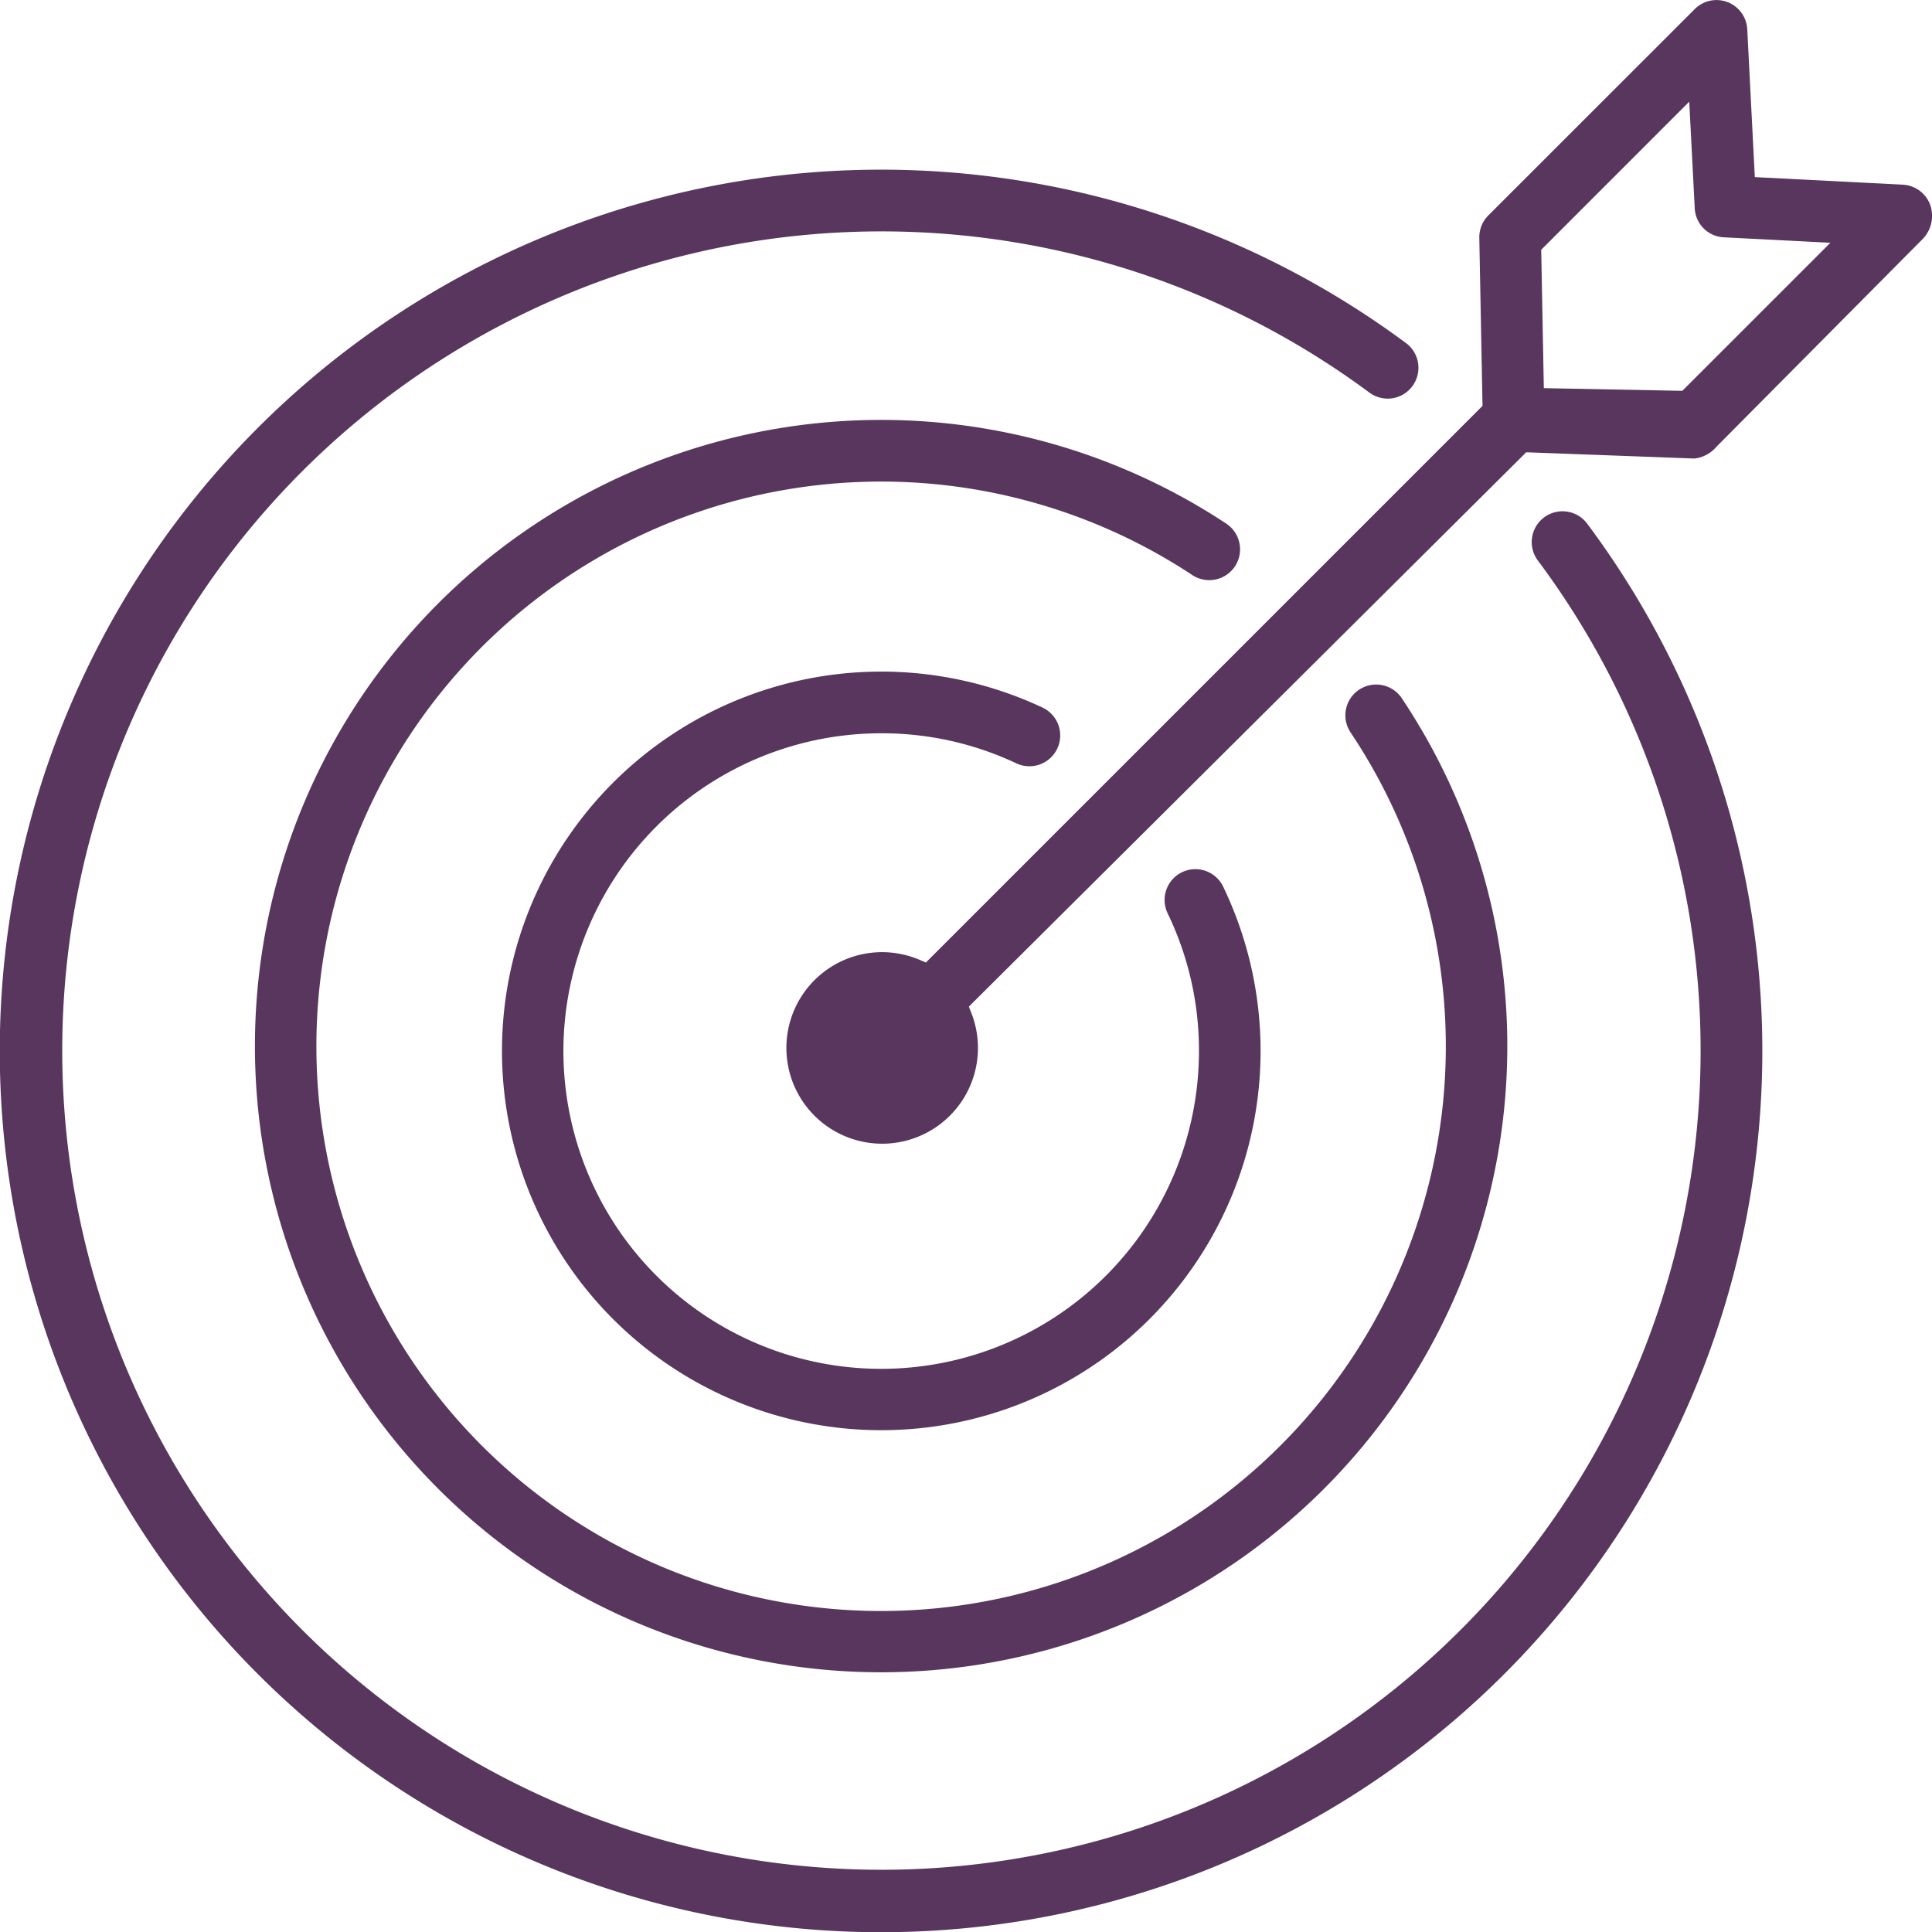
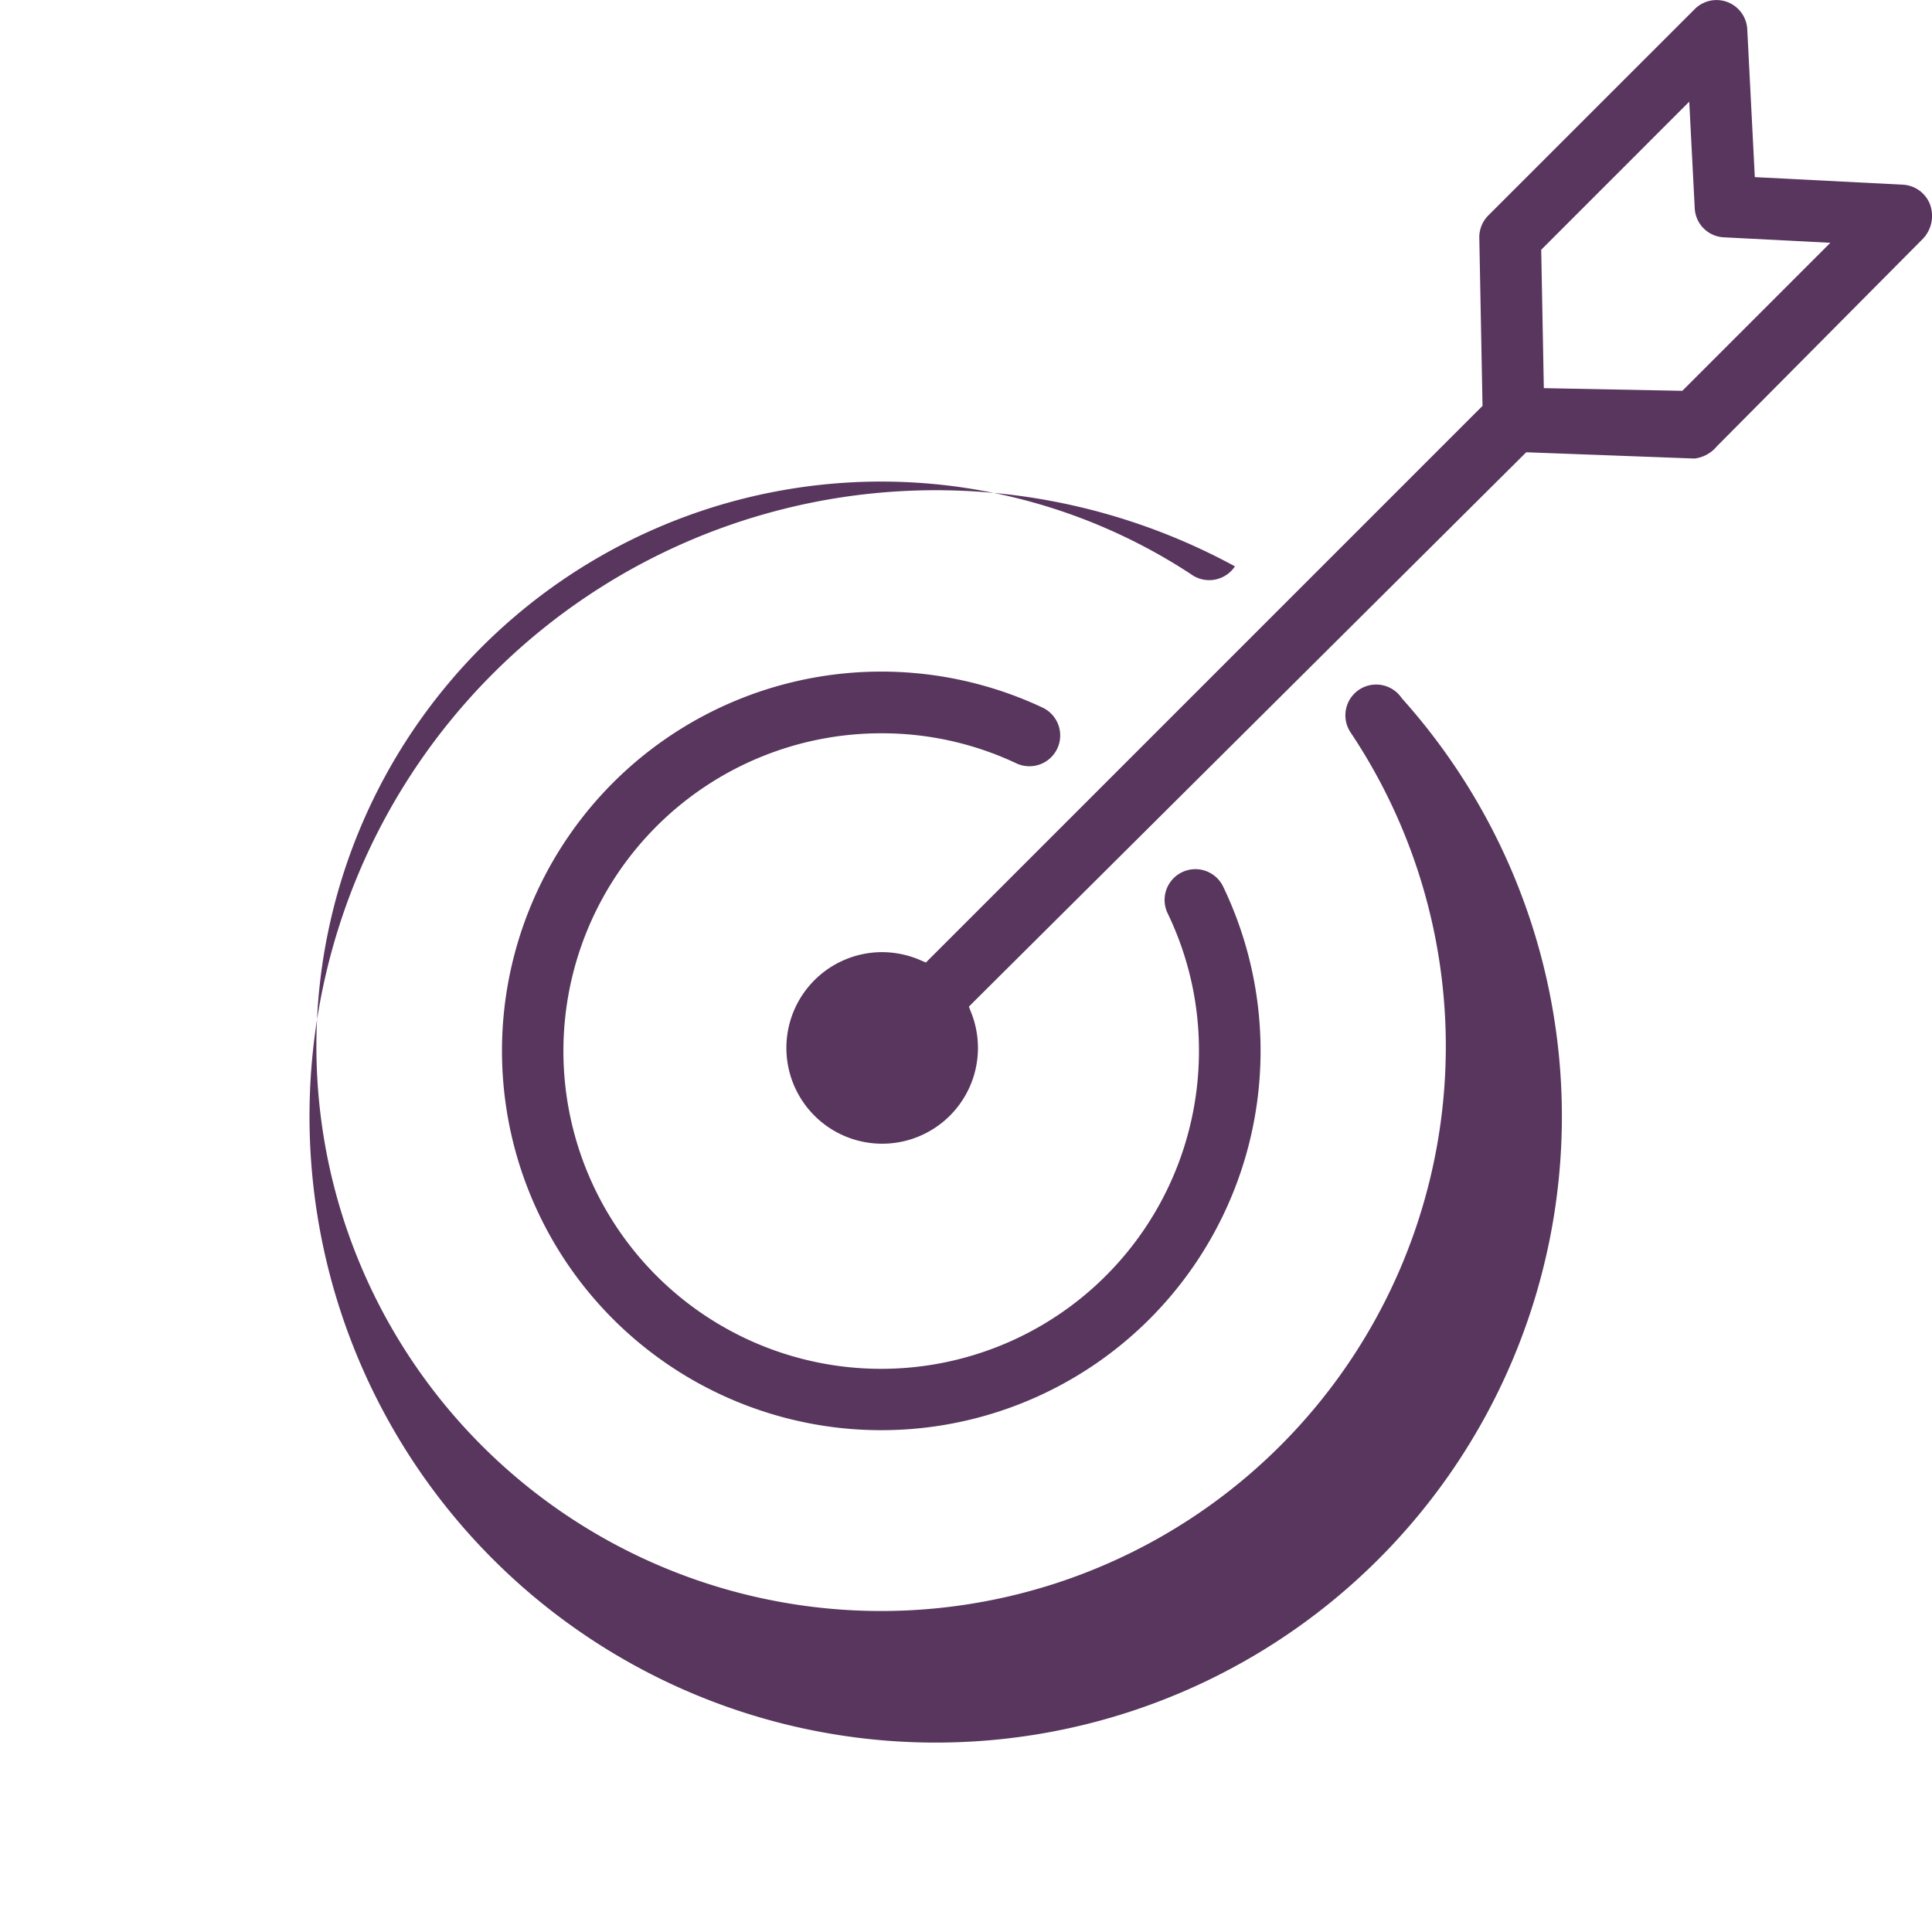
<svg xmlns="http://www.w3.org/2000/svg" width="127.641" height="127.657" viewBox="0 0 127.641 127.657">
  <defs>
    <clipPath id="clip-path">
      <rect id="Rectangle_504" data-name="Rectangle 504" width="127.641" height="127.657" fill="none" />
    </clipPath>
  </defs>
  <g id="Group_881" data-name="Group 881" transform="translate(0 0)">
    <g id="Group_880" data-name="Group 880" transform="translate(0 0)" clip-path="url(#clip-path)">
-       <path id="Path_1713" data-name="Path 1713" d="M104.859,32a2.034,2.034,0,1,0-3.258,2.436A54.121,54.121,0,1,1,90.466,23.338a2.048,2.048,0,0,0,1.509.382,2.037,2.037,0,0,0,.914-3.65A58.223,58.223,0,1,0,104.859,32" transform="translate(0 2.595)" fill="#58365e" />
-       <path id="Path_1714" data-name="Path 1714" d="M74.873,31.577A2.041,2.041,0,0,0,77.692,31h0a2.041,2.041,0,0,0-.574-2.823A41.37,41.37,0,1,0,88.713,39.711a2.034,2.034,0,1,0-3.381,2.263,37.309,37.309,0,1,1-10.459-10.4" transform="translate(3.897 6.417)" fill="#58365e" />
+       <path id="Path_1714" data-name="Path 1714" d="M74.873,31.577A2.041,2.041,0,0,0,77.692,31h0A41.37,41.37,0,1,0,88.713,39.711a2.034,2.034,0,1,0-3.381,2.263,37.309,37.309,0,1,1-10.459-10.4" transform="translate(3.897 6.417)" fill="#58365e" />
      <path id="Path_1715" data-name="Path 1715" d="M59.473,40.167a2.035,2.035,0,1,0,1.73-3.684,25.059,25.059,0,1,0,11.94,11.83,2.035,2.035,0,1,0-3.666,1.768,20.793,20.793,0,0,1,2.068,9.1A20.994,20.994,0,1,1,50.553,38.185a20.805,20.805,0,0,1,8.921,1.982" transform="translate(7.666 10.261)" fill="#58365e" />
      <path id="Path_1716" data-name="Path 1716" d="M101.4,29.5l13.631-13.73a2.2,2.2,0,0,0,.464-2.269,2.038,2.038,0,0,0-1.8-1.3l-9.774-.5-.5-9.774A2.033,2.033,0,0,0,99.953.6L86.319,14.229a2.04,2.04,0,0,0-.6,1.476l.212,11.11L49.157,63.589l-.41-.173a6.363,6.363,0,0,0-2.491-.511,6.328,6.328,0,1,0,5.9,4.009l-.16-.406L52.3,66.2l36.519-36.32,11.115.414A2.257,2.257,0,0,0,101.4,29.5M89.982,25.643,89.809,16.5l9.78-9.782.362,7.033a2.02,2.02,0,0,0,1.928,1.928l7.033.362-9.782,9.78Z" transform="translate(12.014 0)" fill="#58365e" />
    </g>
  </g>
</svg>